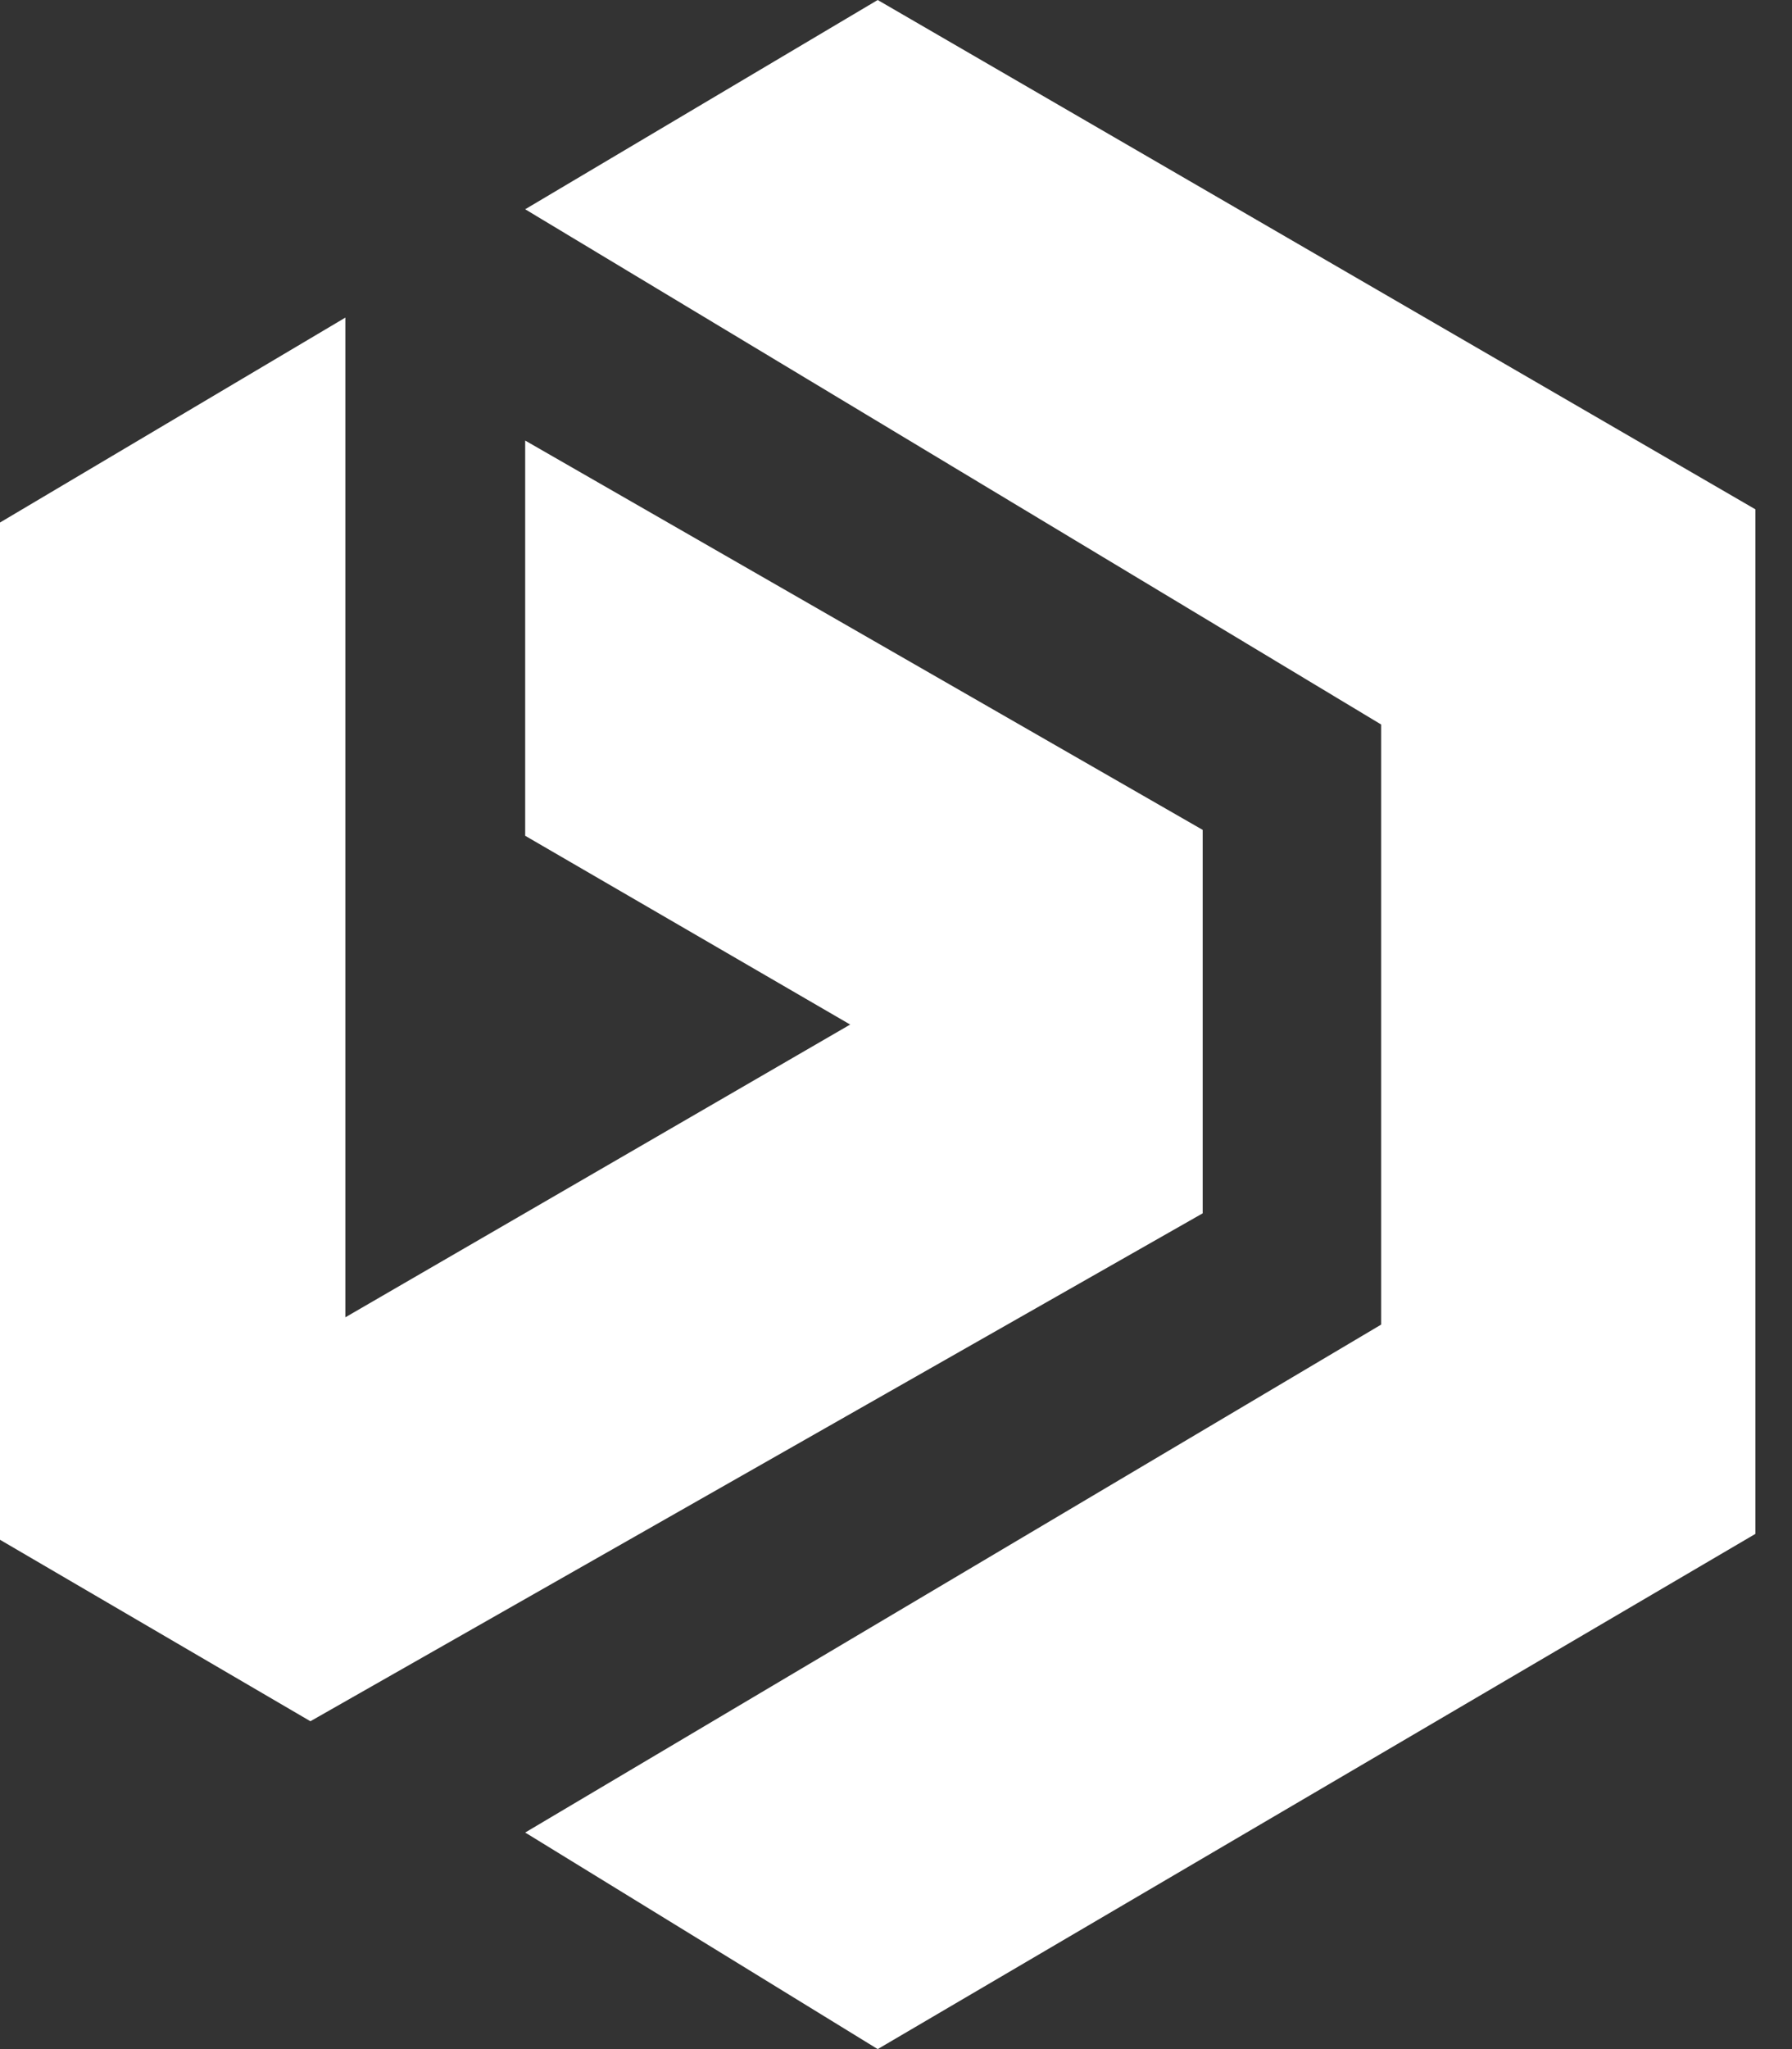
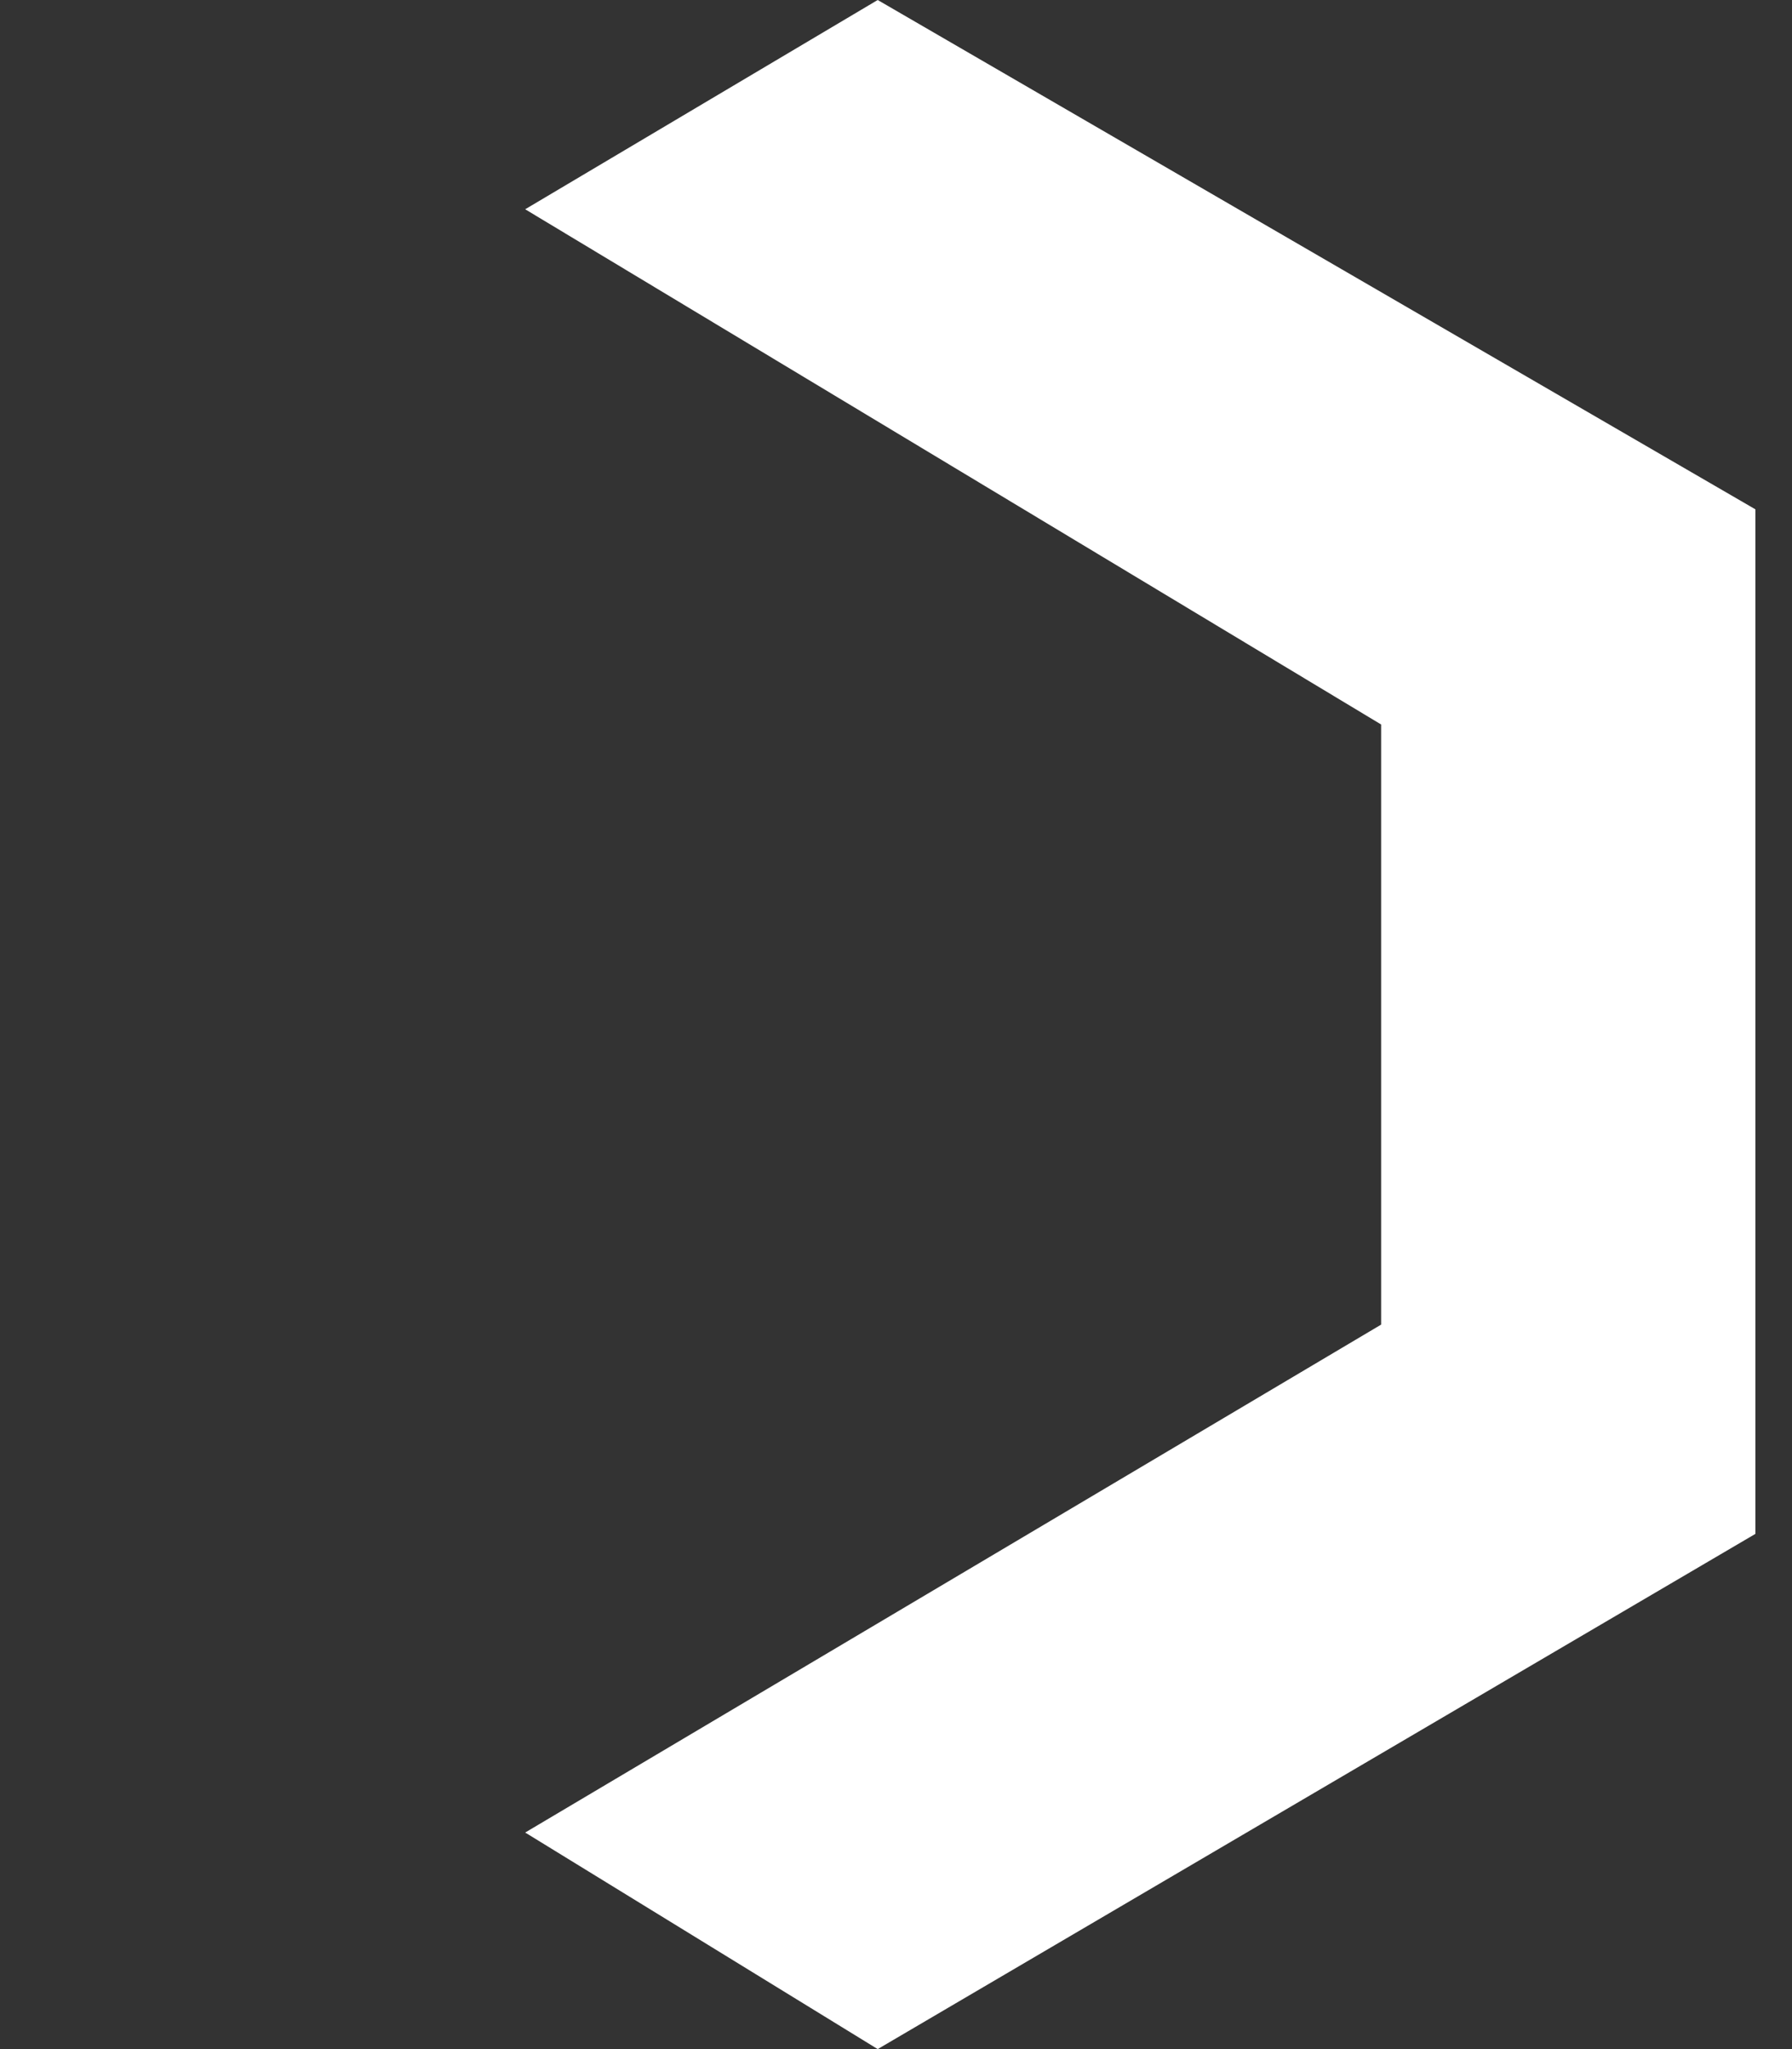
<svg xmlns="http://www.w3.org/2000/svg" width="14" height="16" viewBox="0 0 14 16" fill="none">
  <rect x="0" y="0" width="14" height="16" fill="#333333" stroke="none" />
  <path d="M4.103 1.634L6.857 0L13.714 3.977V11.977L6.857 16L4.103 14.309L10.79 10.343V5.657L4.103 1.634Z" fill="#ffffff" />
-   <path d="M4.103 3.44V6.526L6.642 8L2.698 10.286V2.48L0 4.08V12.023L2.425 13.44L9.396 9.474V6.48L4.103 3.44Z" fill="#ffffff" />
</svg>